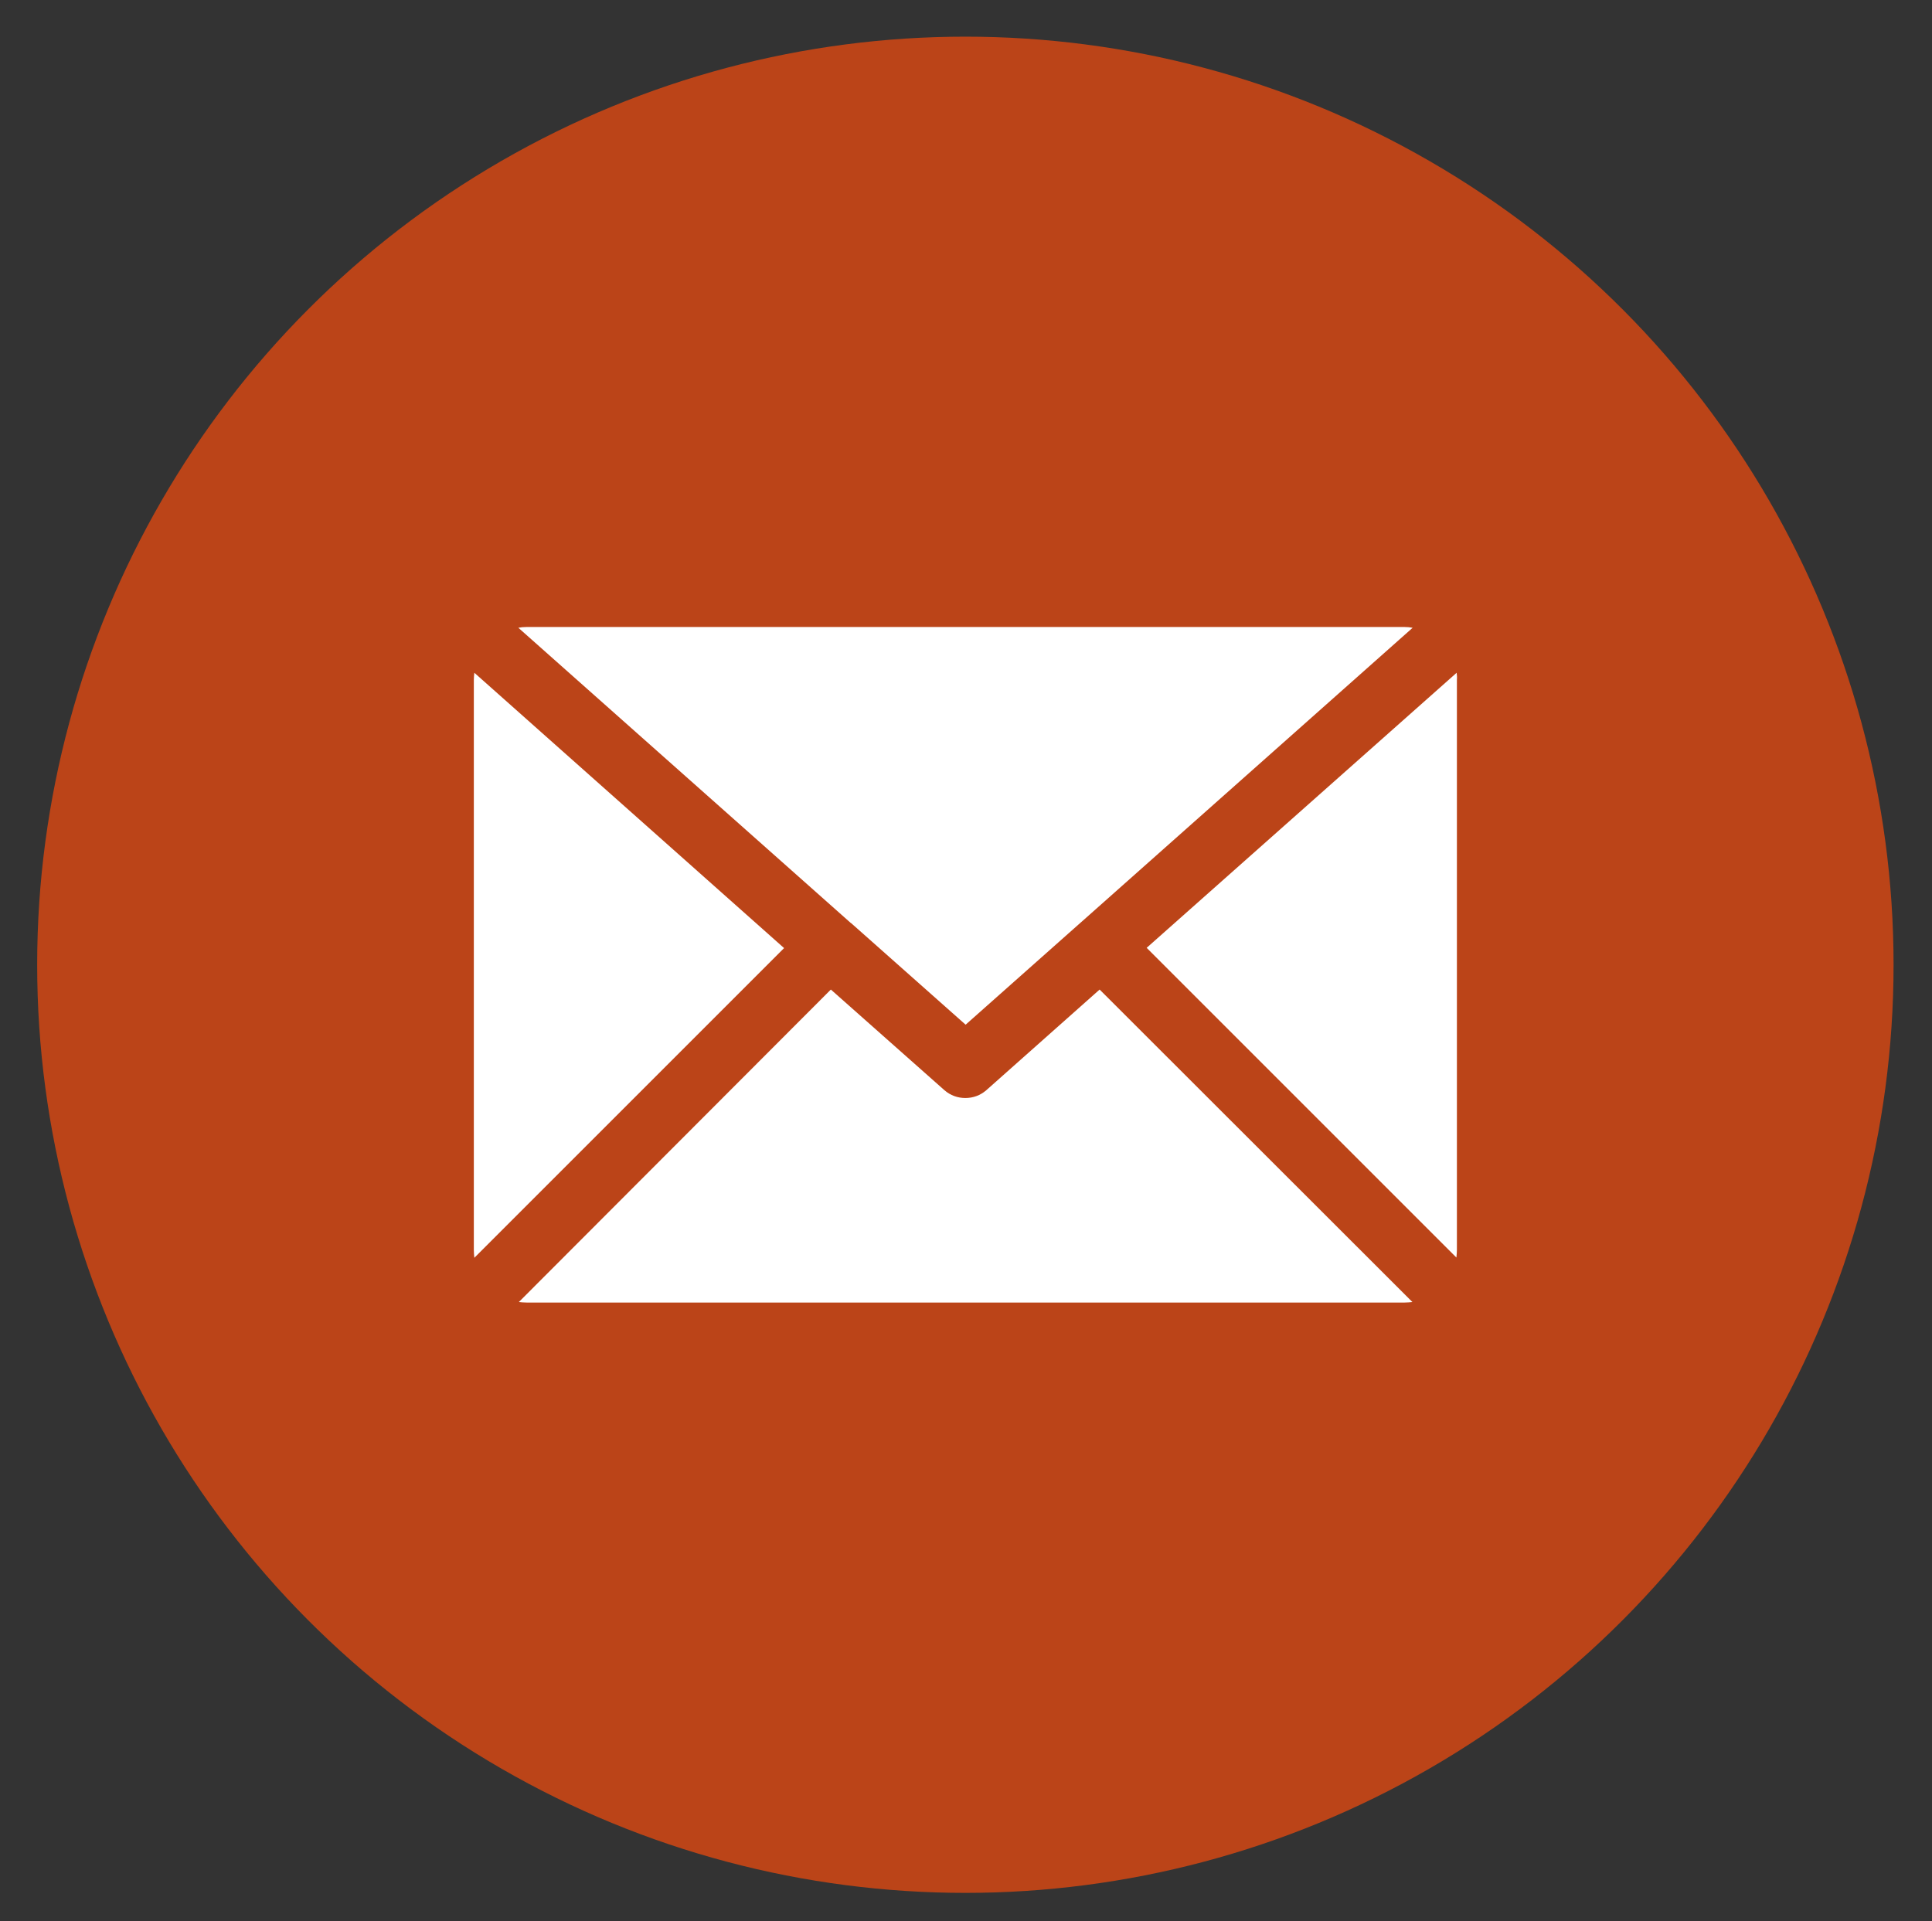
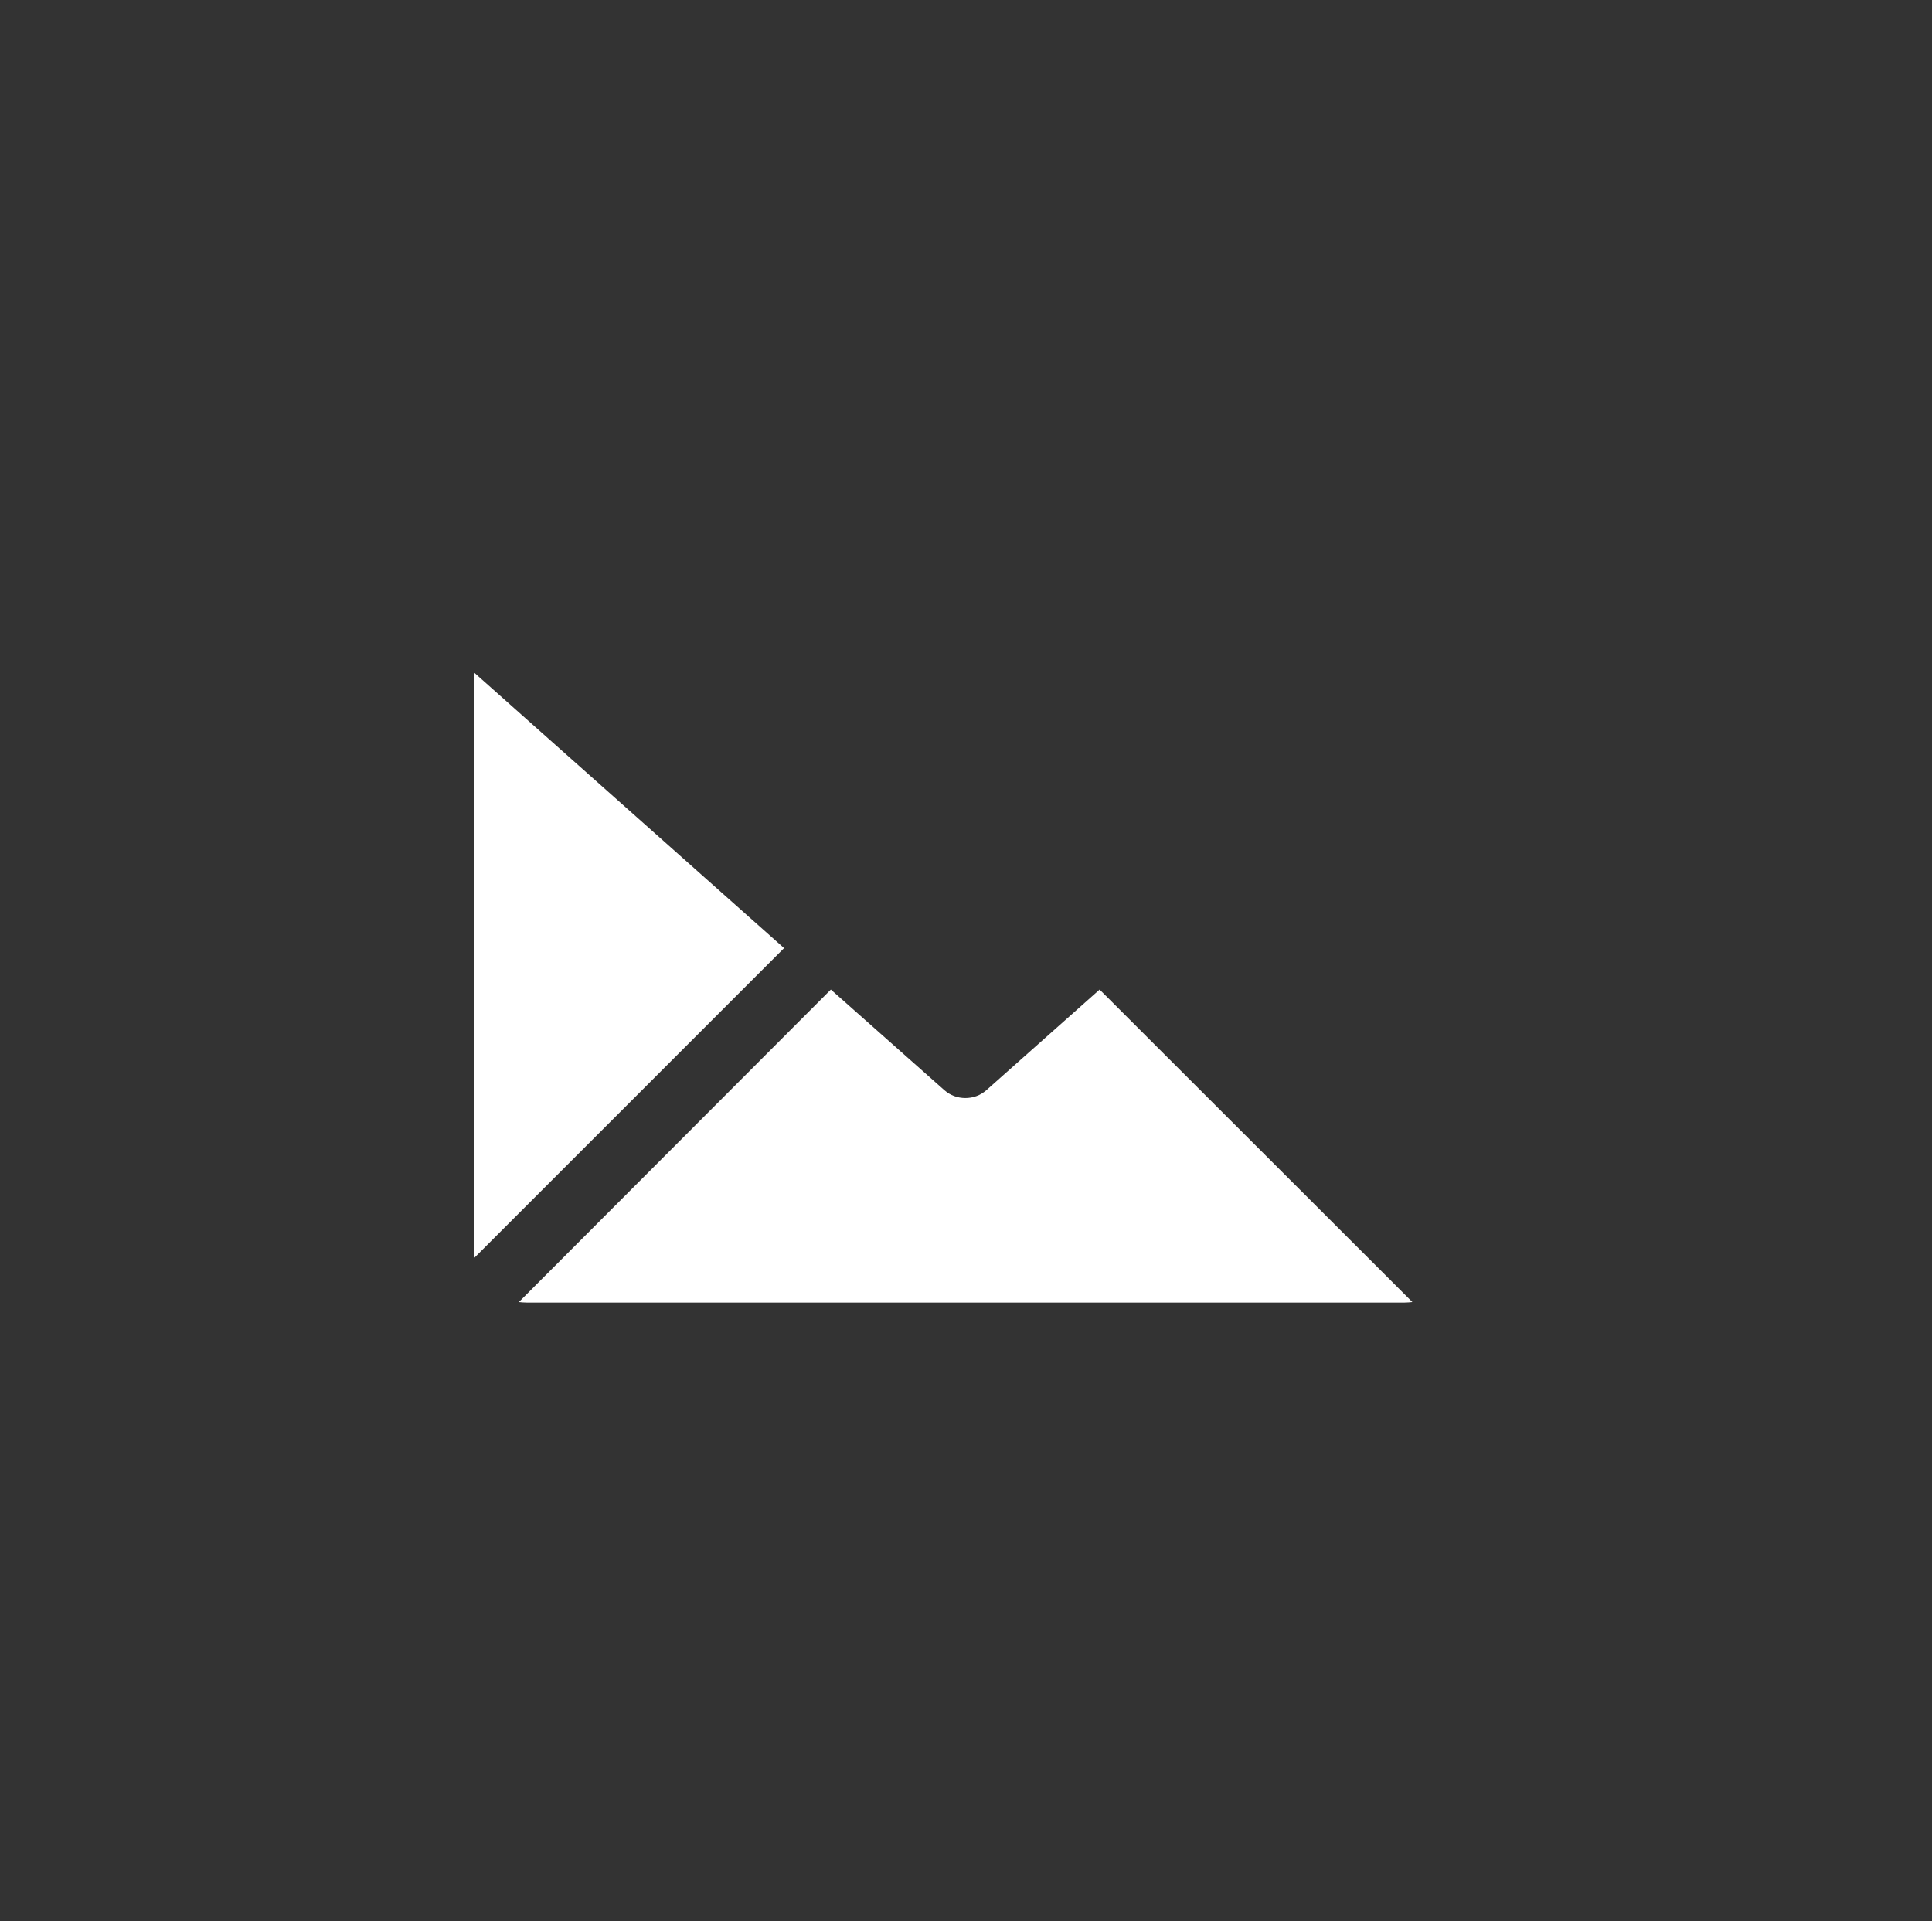
<svg xmlns="http://www.w3.org/2000/svg" version="1.1" id="Layer_1" x="0px" y="0px" viewBox="0 0 764.1 759.9" style="enable-background:new 0 0 764.1 759.9;" xml:space="preserve">
  <rect x="0" y="0" width="764.1" height="759.9" fill="#333333" stroke="none" />
  <style type="text/css">
	.st0{display:none;fill:#FFFFFF;}
	.st1{fill:#BB4418;}
	.st2{fill:#FFFFFF;}
</style>
  <rect id="background" x="-151.7" y="-163.8" class="st0" width="6729.1" height="2006.4" />
-   <circle id="circle_00000013893593177360394280000007491418398412704132_" class="st1" cx="381.8" cy="381.6" r="367.1" />
  <g>
-     <path class="st2" d="M336.4,365l0.3,0.2c0,0,0,0,0,0l45.2,40.1l44.5-39.5l1.7-1.5l130.6-116c-1.1-0.2-2.1-0.3-3.2-0.3H208.2   c-1.1,0-2.2,0.1-3.2,0.3L336.4,365C336.3,364.9,336.4,364.9,336.4,365z" />
    <path class="st2" d="M187.6,266.1c-0.1,0.9-0.2,1.9-0.2,2.8v225.5c0,1,0.1,2.1,0.2,3.1l122.5-122.5L187.6,266.1z" />
-     <path class="st2" d="M390.1,431.2c-2.4,2.1-5.3,3.1-8.3,3.1s-5.9-1-8.3-3.1l-44.9-39.8L205.2,515c1,0.1,2,0.2,3.1,0.2h347.2   c1,0,2-0.1,3.1-0.2L434.9,391.4L390.1,431.2z" />
-     <path class="st2" d="M576.1,266.1L453.5,374.9L576,497.4c0.1-1,0.2-2,0.2-3.1V268.9C576.3,267.9,576.2,267,576.1,266.1z" />
+     <path class="st2" d="M390.1,431.2c-2.4,2.1-5.3,3.1-8.3,3.1s-5.9-1-8.3-3.1l-44.9-39.8L205.2,515c1,0.1,2,0.2,3.1,0.2h347.2   c1,0,2-0.1,3.1-0.2L434.9,391.4z" />
  </g>
</svg>